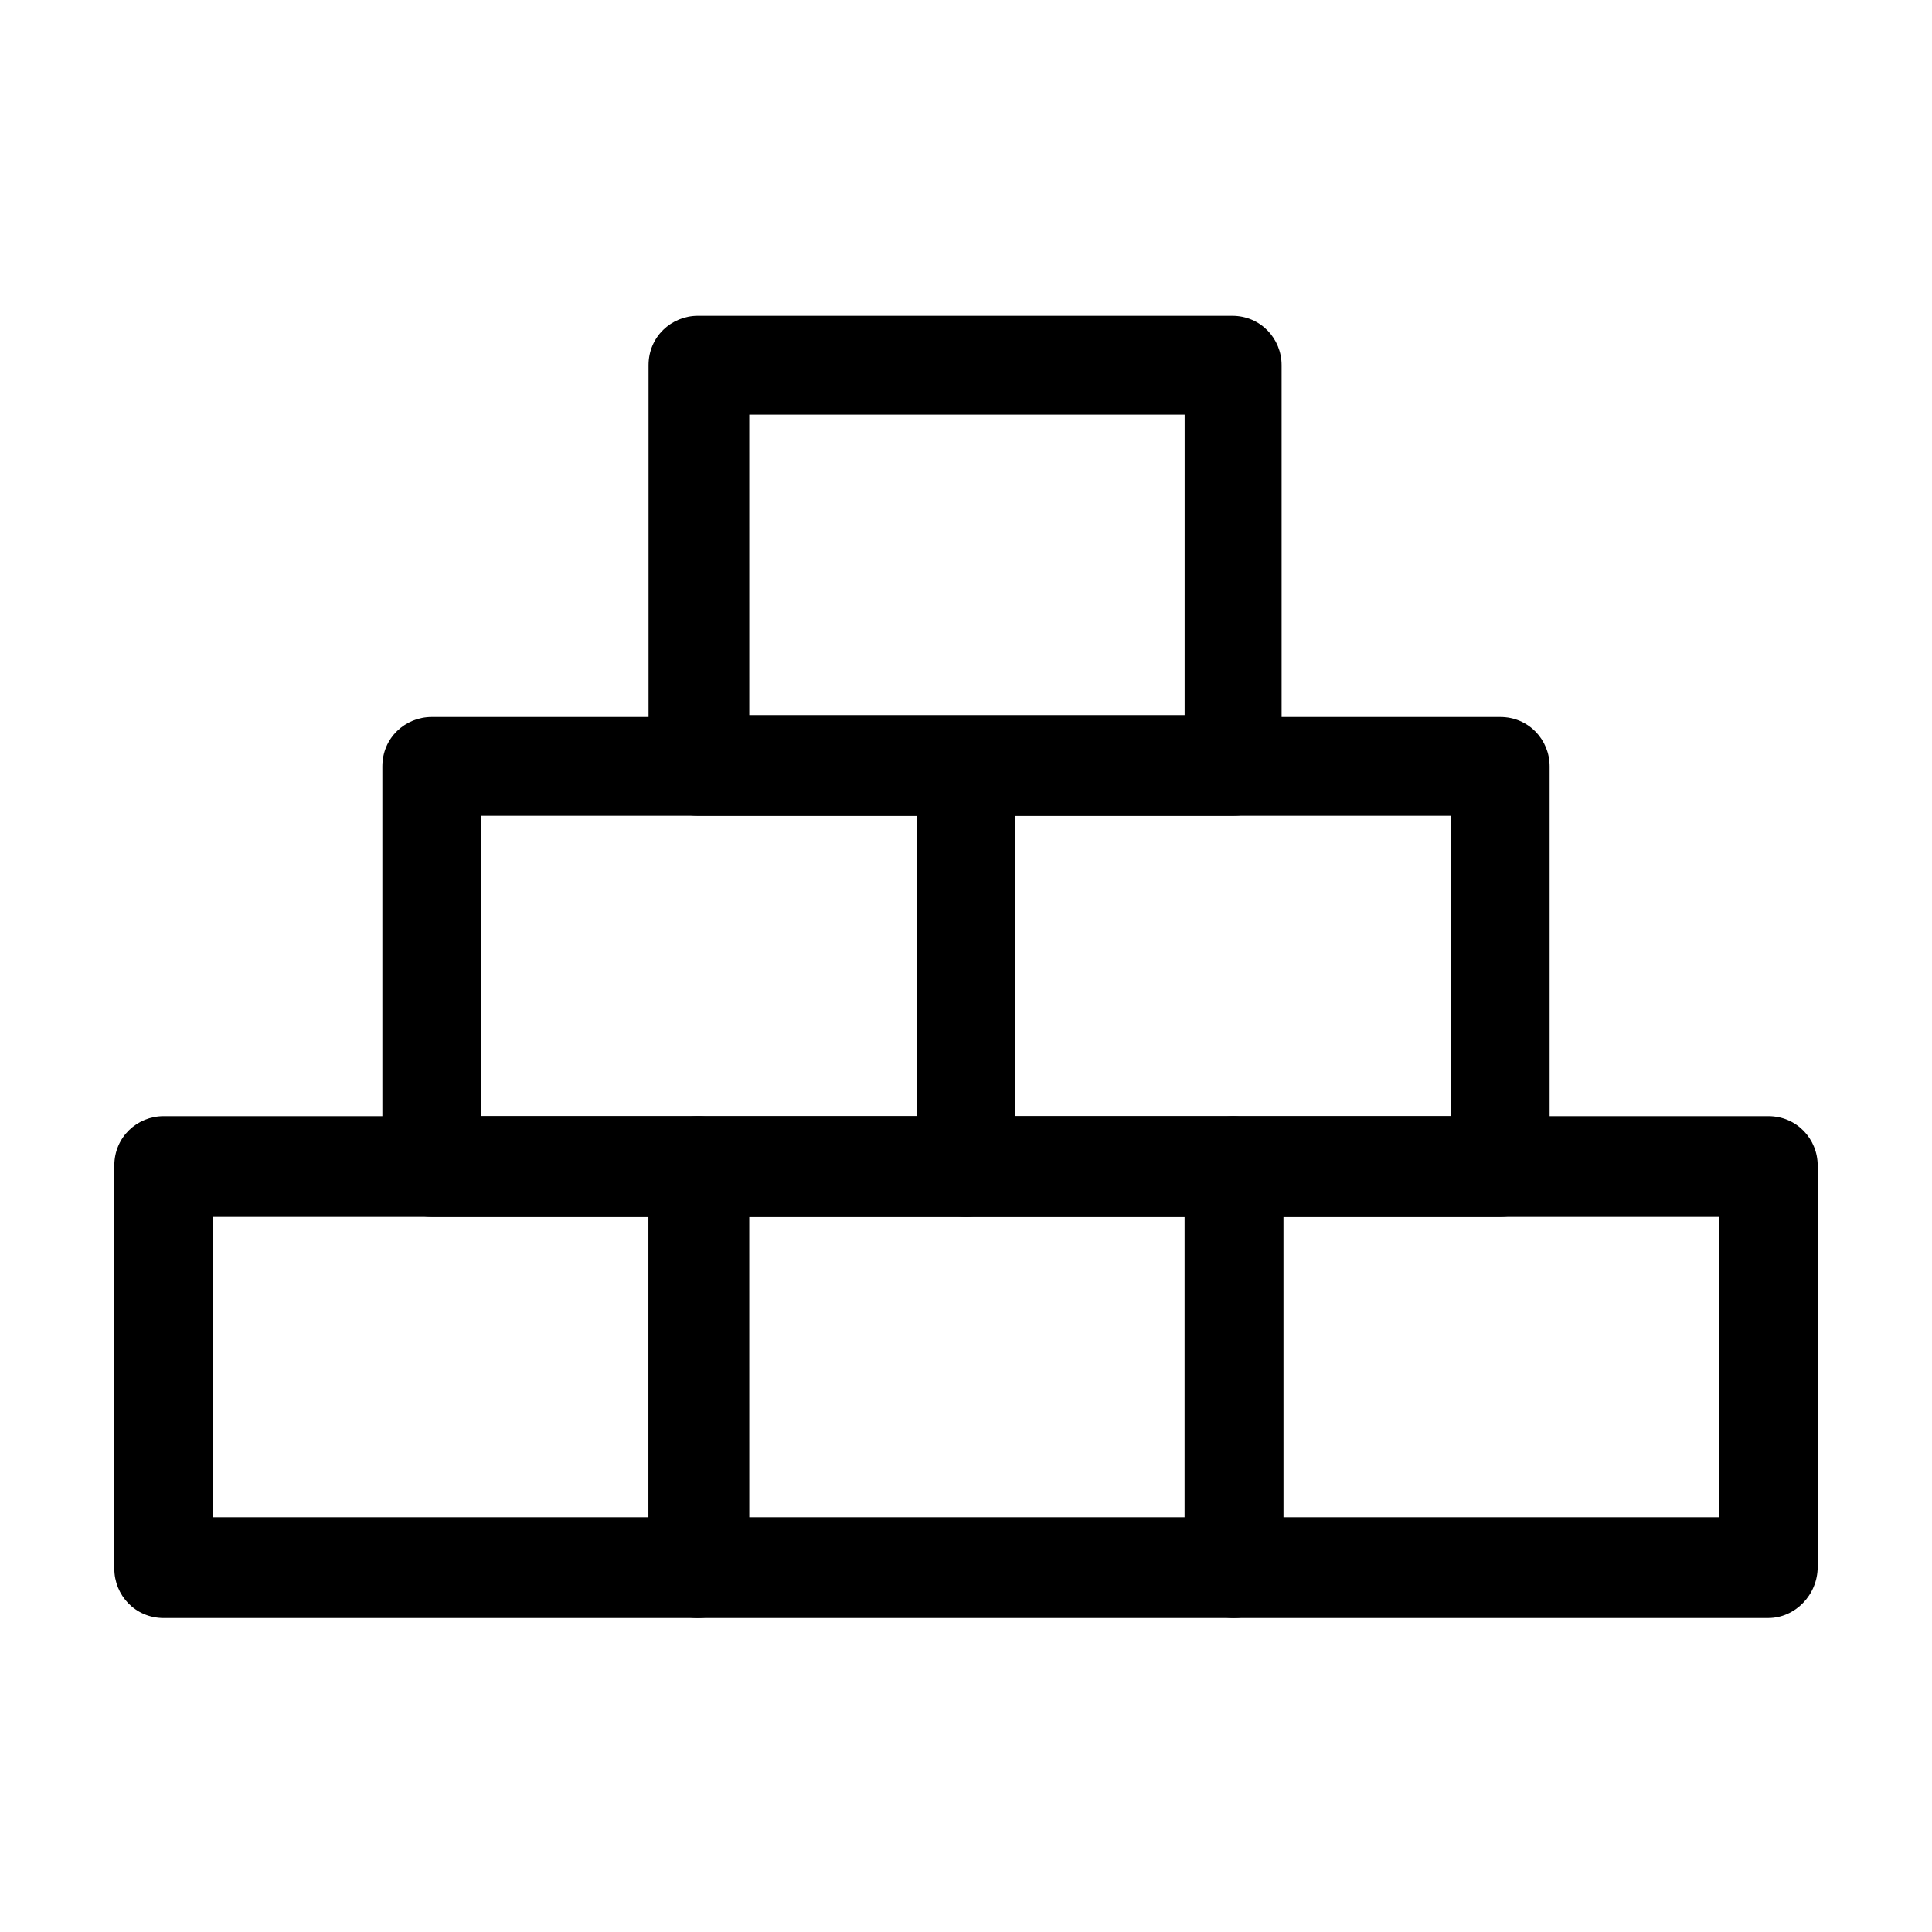
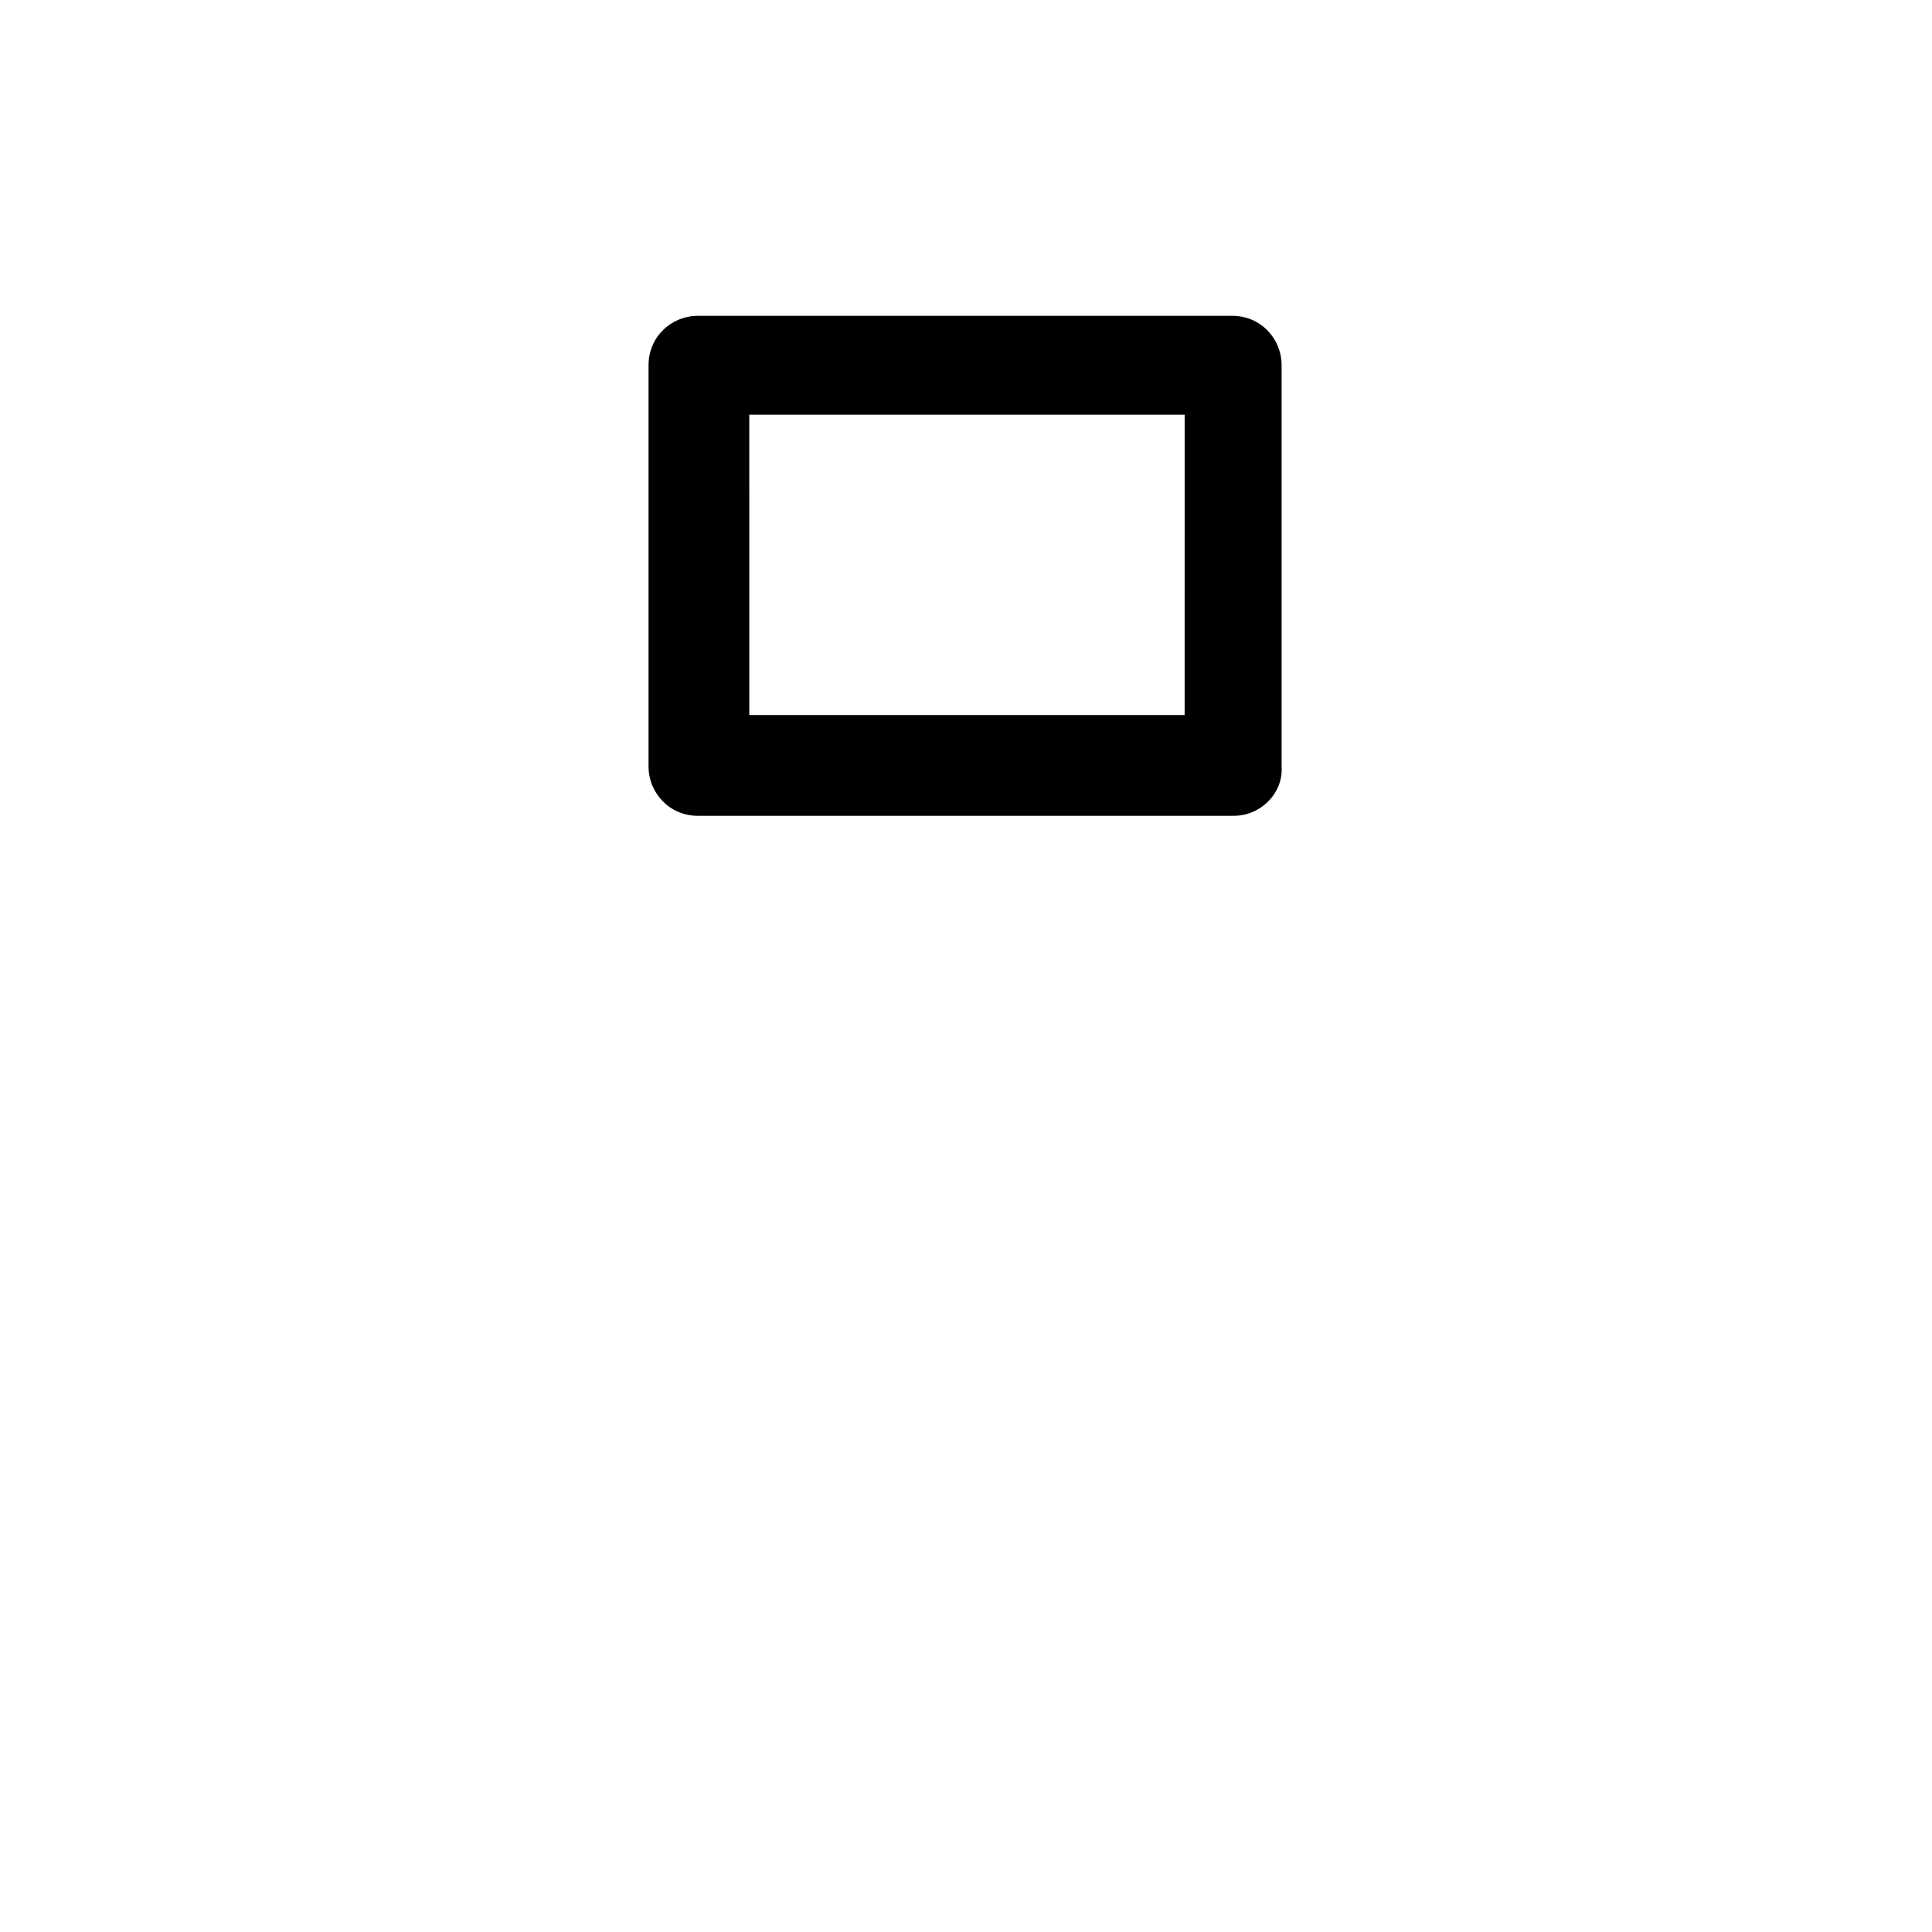
<svg xmlns="http://www.w3.org/2000/svg" fill="#000000" width="800px" height="800px" version="1.1" viewBox="144 144 512 512">
  <g>
-     <path d="m612.61 572.8h-141.57c-7.559 0-13.098-6.047-13.098-13.098v-106.81c0-7.559 6.047-13.098 13.098-13.098h141.57c7.559 0 13.098 6.047 13.098 13.098v106.3c0.004 7.555-6.043 13.602-13.098 13.602zm-128.47-26.703h115.37l0.004-79.602h-115.38z" />
-     <path d="m328.96 572.8h-141.57c-7.559 0-13.098-6.047-13.098-13.098v-106.81c0-7.559 6.047-13.098 13.098-13.098h141.57c7.559 0 13.098 6.047 13.098 13.098v106.3c0.504 7.555-5.539 13.602-13.098 13.602zm-128.47-26.703h115.37l0.004-79.602h-115.38z" />
-     <path d="m471.04 572.8h-142.07c-7.559 0-13.098-6.047-13.098-13.098v-106.81c0-7.559 6.047-13.098 13.098-13.098h141.57c7.559 0 13.098 6.047 13.098 13.098v106.3c0.504 7.555-5.539 13.602-12.594 13.602zm-128.47-26.703h115.37l0.004-79.602h-115.38z" />
-     <path d="m400 466.5h-141.57c-7.559 0-13.098-6.047-13.098-13.098l-0.004-106.3c0-7.559 6.047-13.098 13.098-13.098h141.57c7.559 0 13.098 6.047 13.098 13.098v106.3c0 7.055-5.543 13.098-13.098 13.098zm-128.47-26.699h115.37v-79.602h-115.37z" />
-     <path d="m541.57 466.5h-141.57c-7.559 0-13.098-6.047-13.098-13.098l-0.004-106.3c0-7.559 6.047-13.098 13.098-13.098h141.57c7.559 0 13.098 6.047 13.098 13.098v106.3c0.508 7.055-5.539 13.098-13.094 13.098zm-128.47-26.699h115.37v-79.602h-115.37z" />
    <path d="m471.04 360.2h-142.07c-7.559 0-13.098-6.047-13.098-13.098v-106.31c0-7.559 6.047-13.098 13.098-13.098h141.57c7.559 0 13.098 6.047 13.098 13.098v106.3c0.504 7.055-5.539 13.102-12.594 13.102zm-128.47-26.703h115.37l0.004-79.602h-115.38z" />
  </g>
</svg>